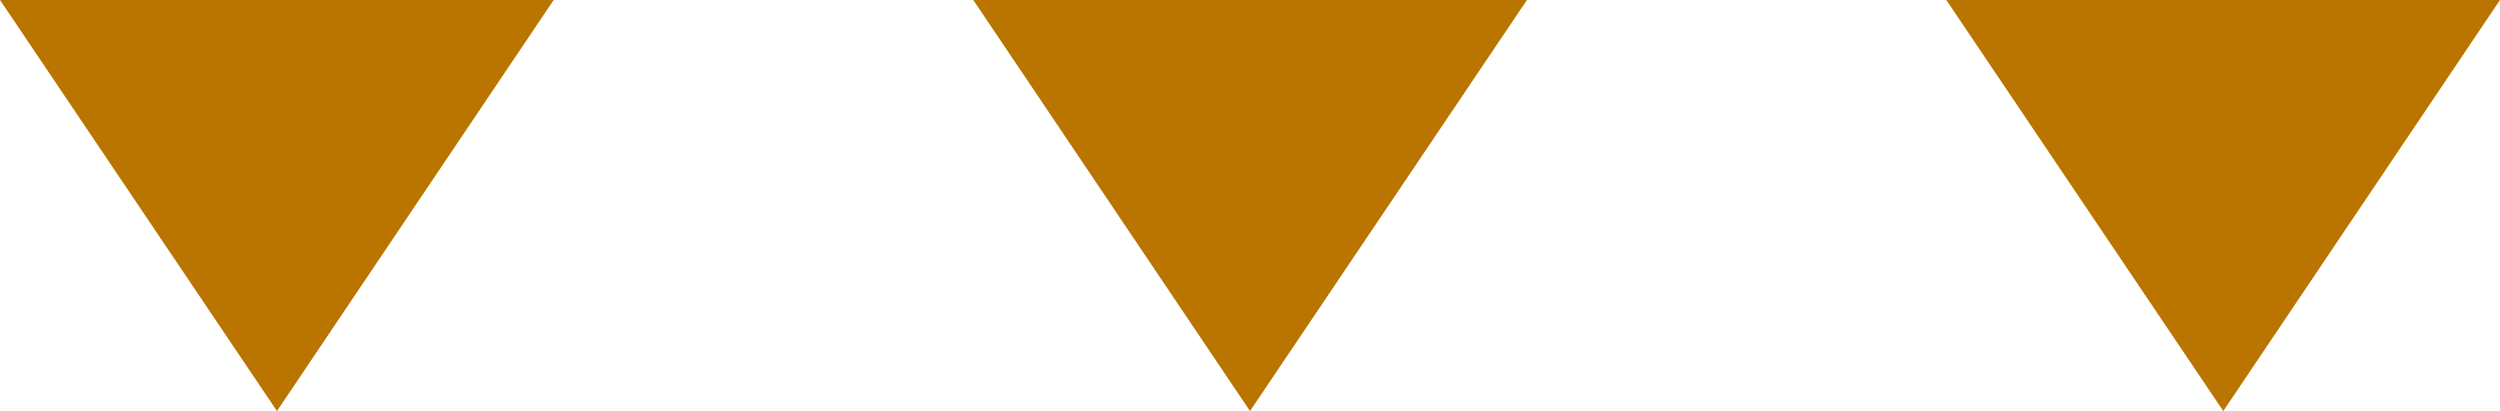
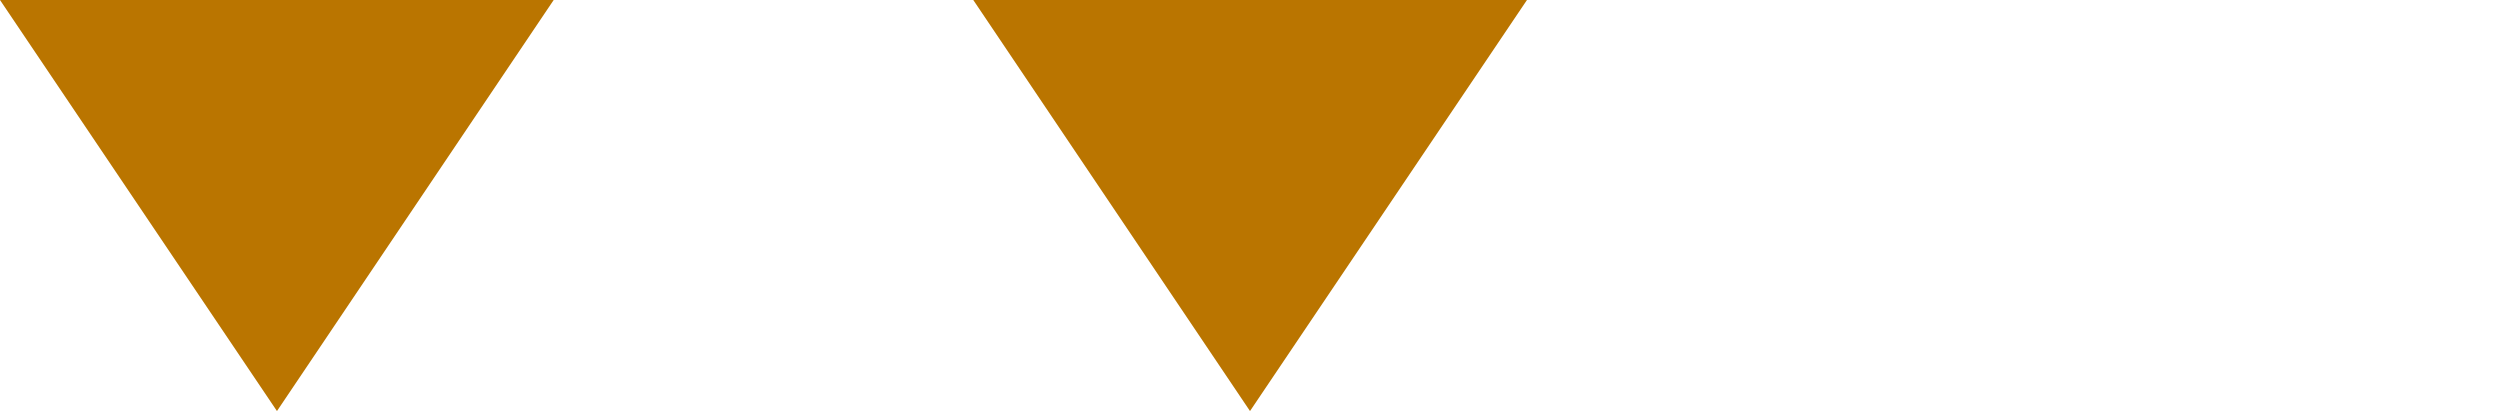
<svg xmlns="http://www.w3.org/2000/svg" id="_レイヤー_1" width="102.54" height="16.86" viewBox="0 0 102.54 16.86">
  <defs>
    <style>.cls-1{fill:#ba7500;}</style>
  </defs>
  <polyline class="cls-1" points="22.71 0 11.36 16.86 0 0" />
  <polyline class="cls-1" points="62.63 0 51.27 16.86 39.92 0" />
-   <polyline class="cls-1" points="102.54 0 91.19 16.86 79.83 0" />
</svg>